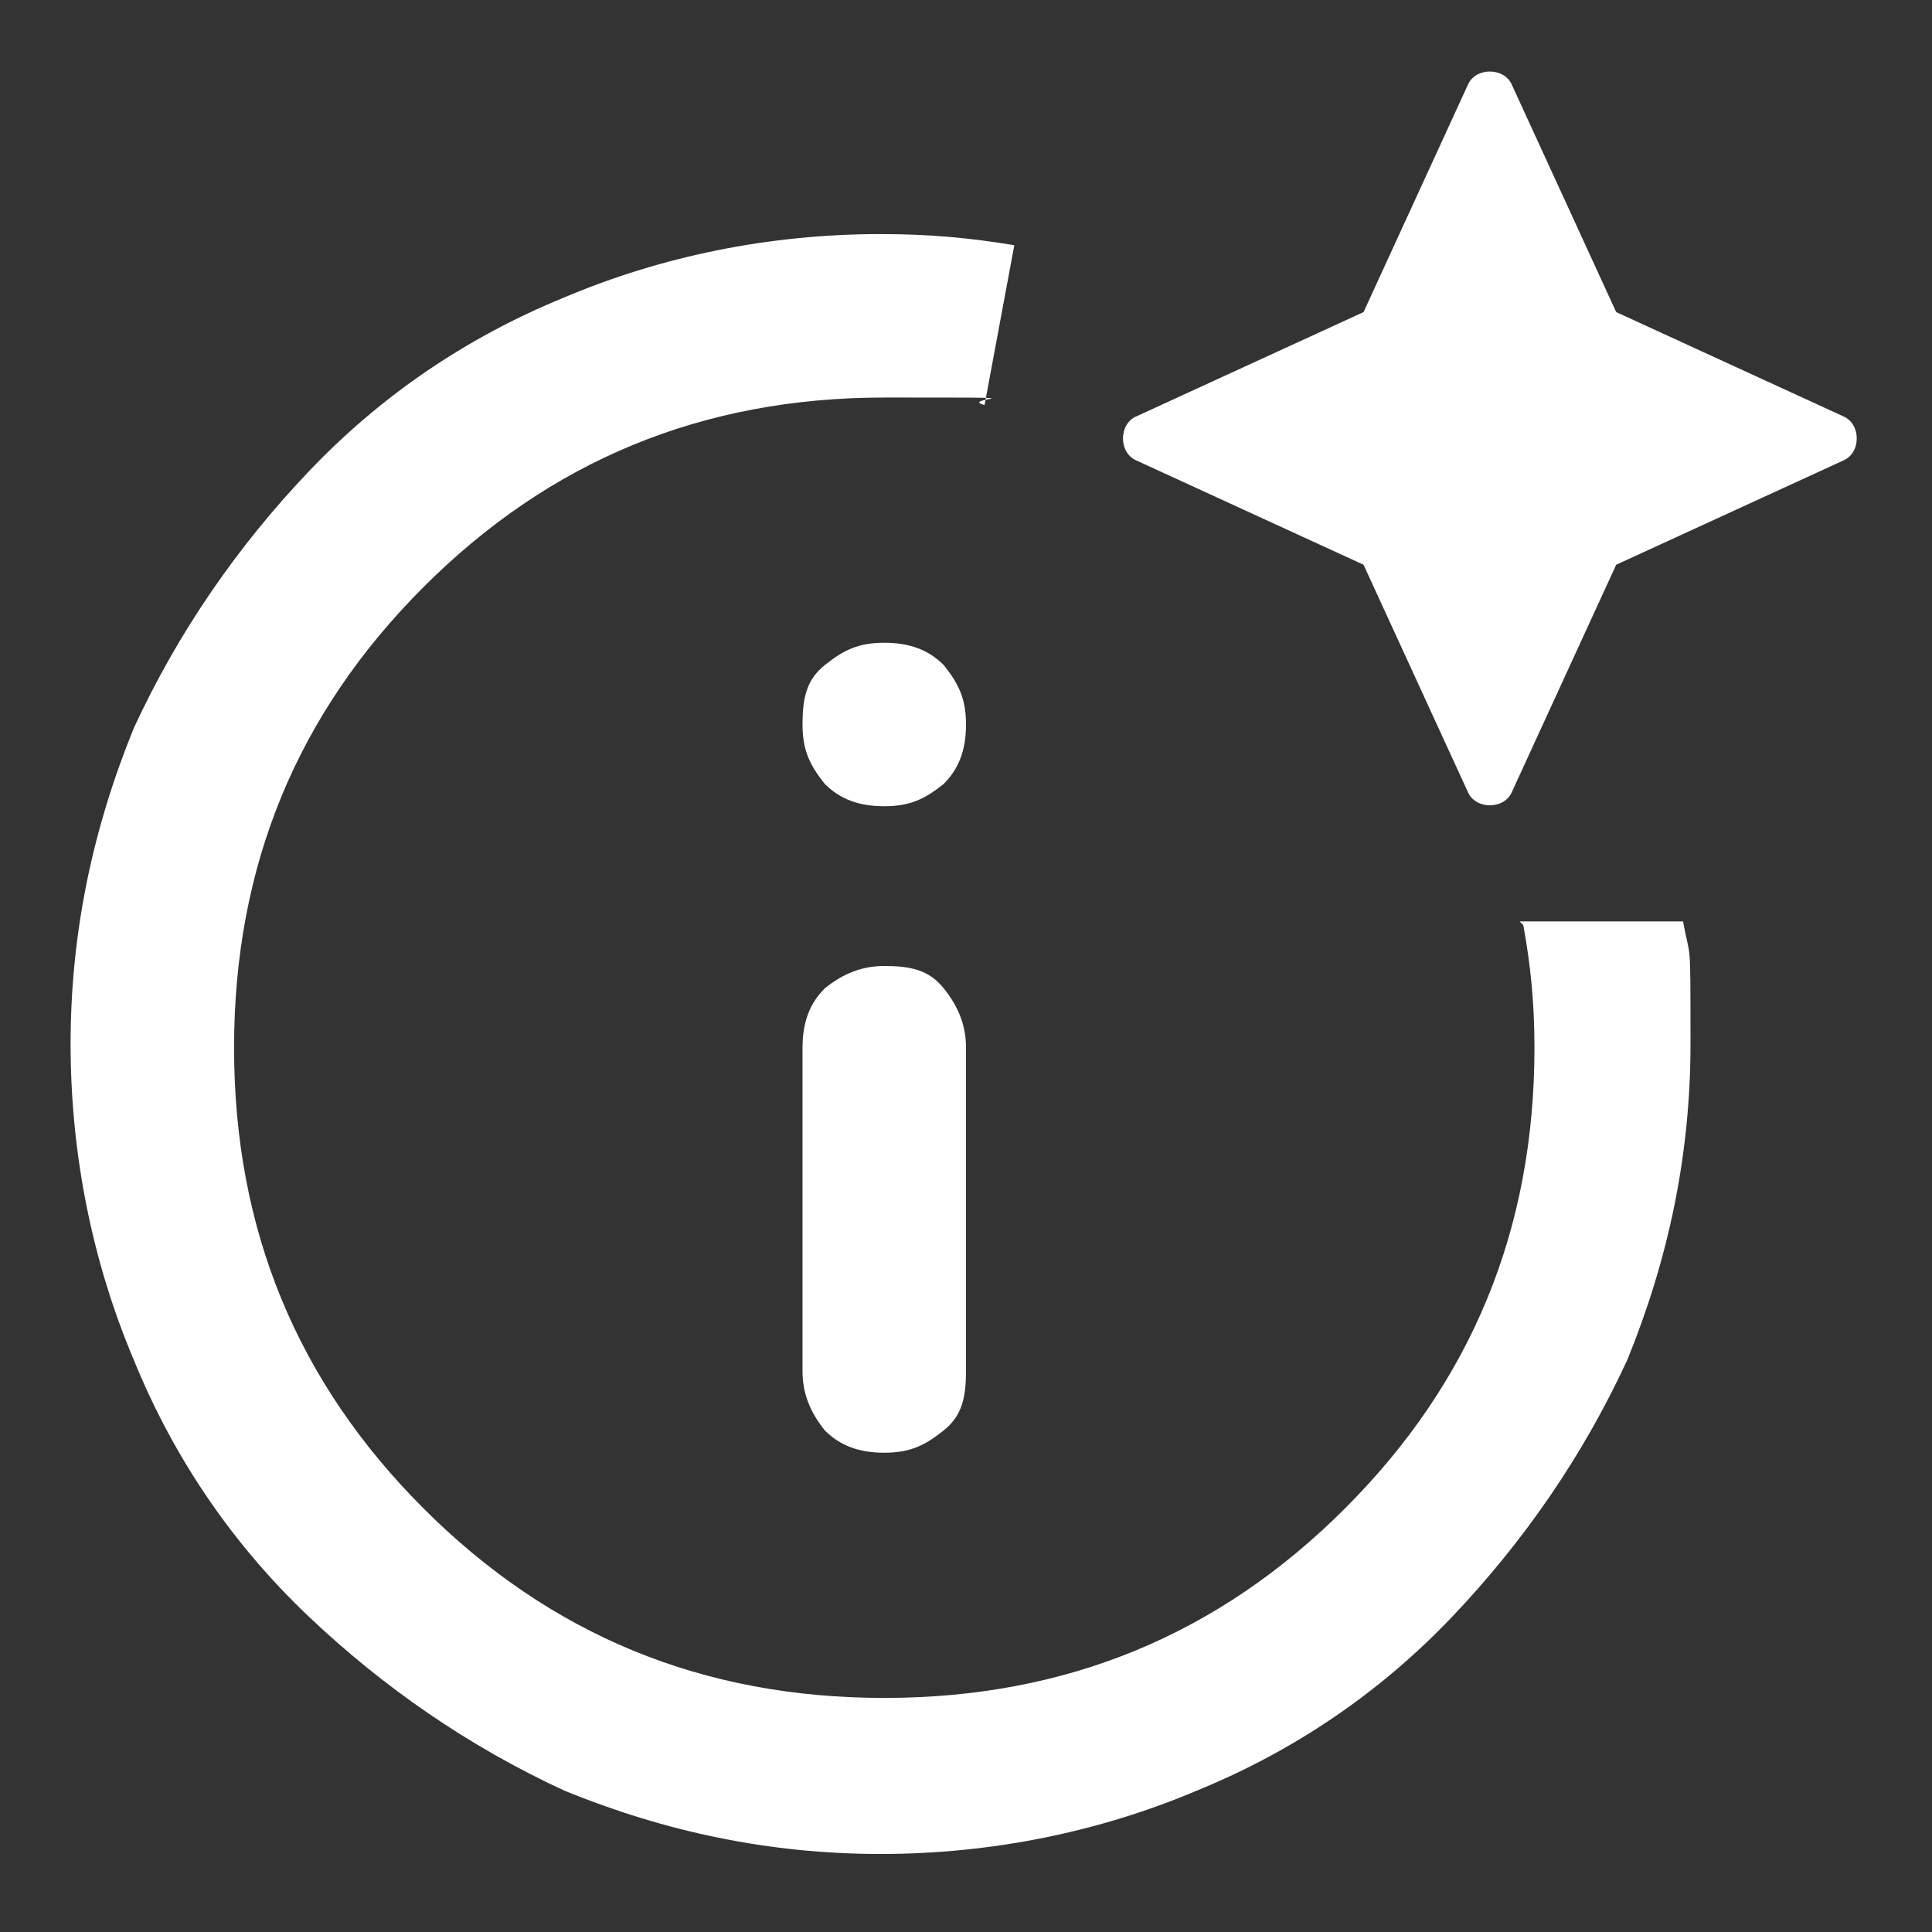
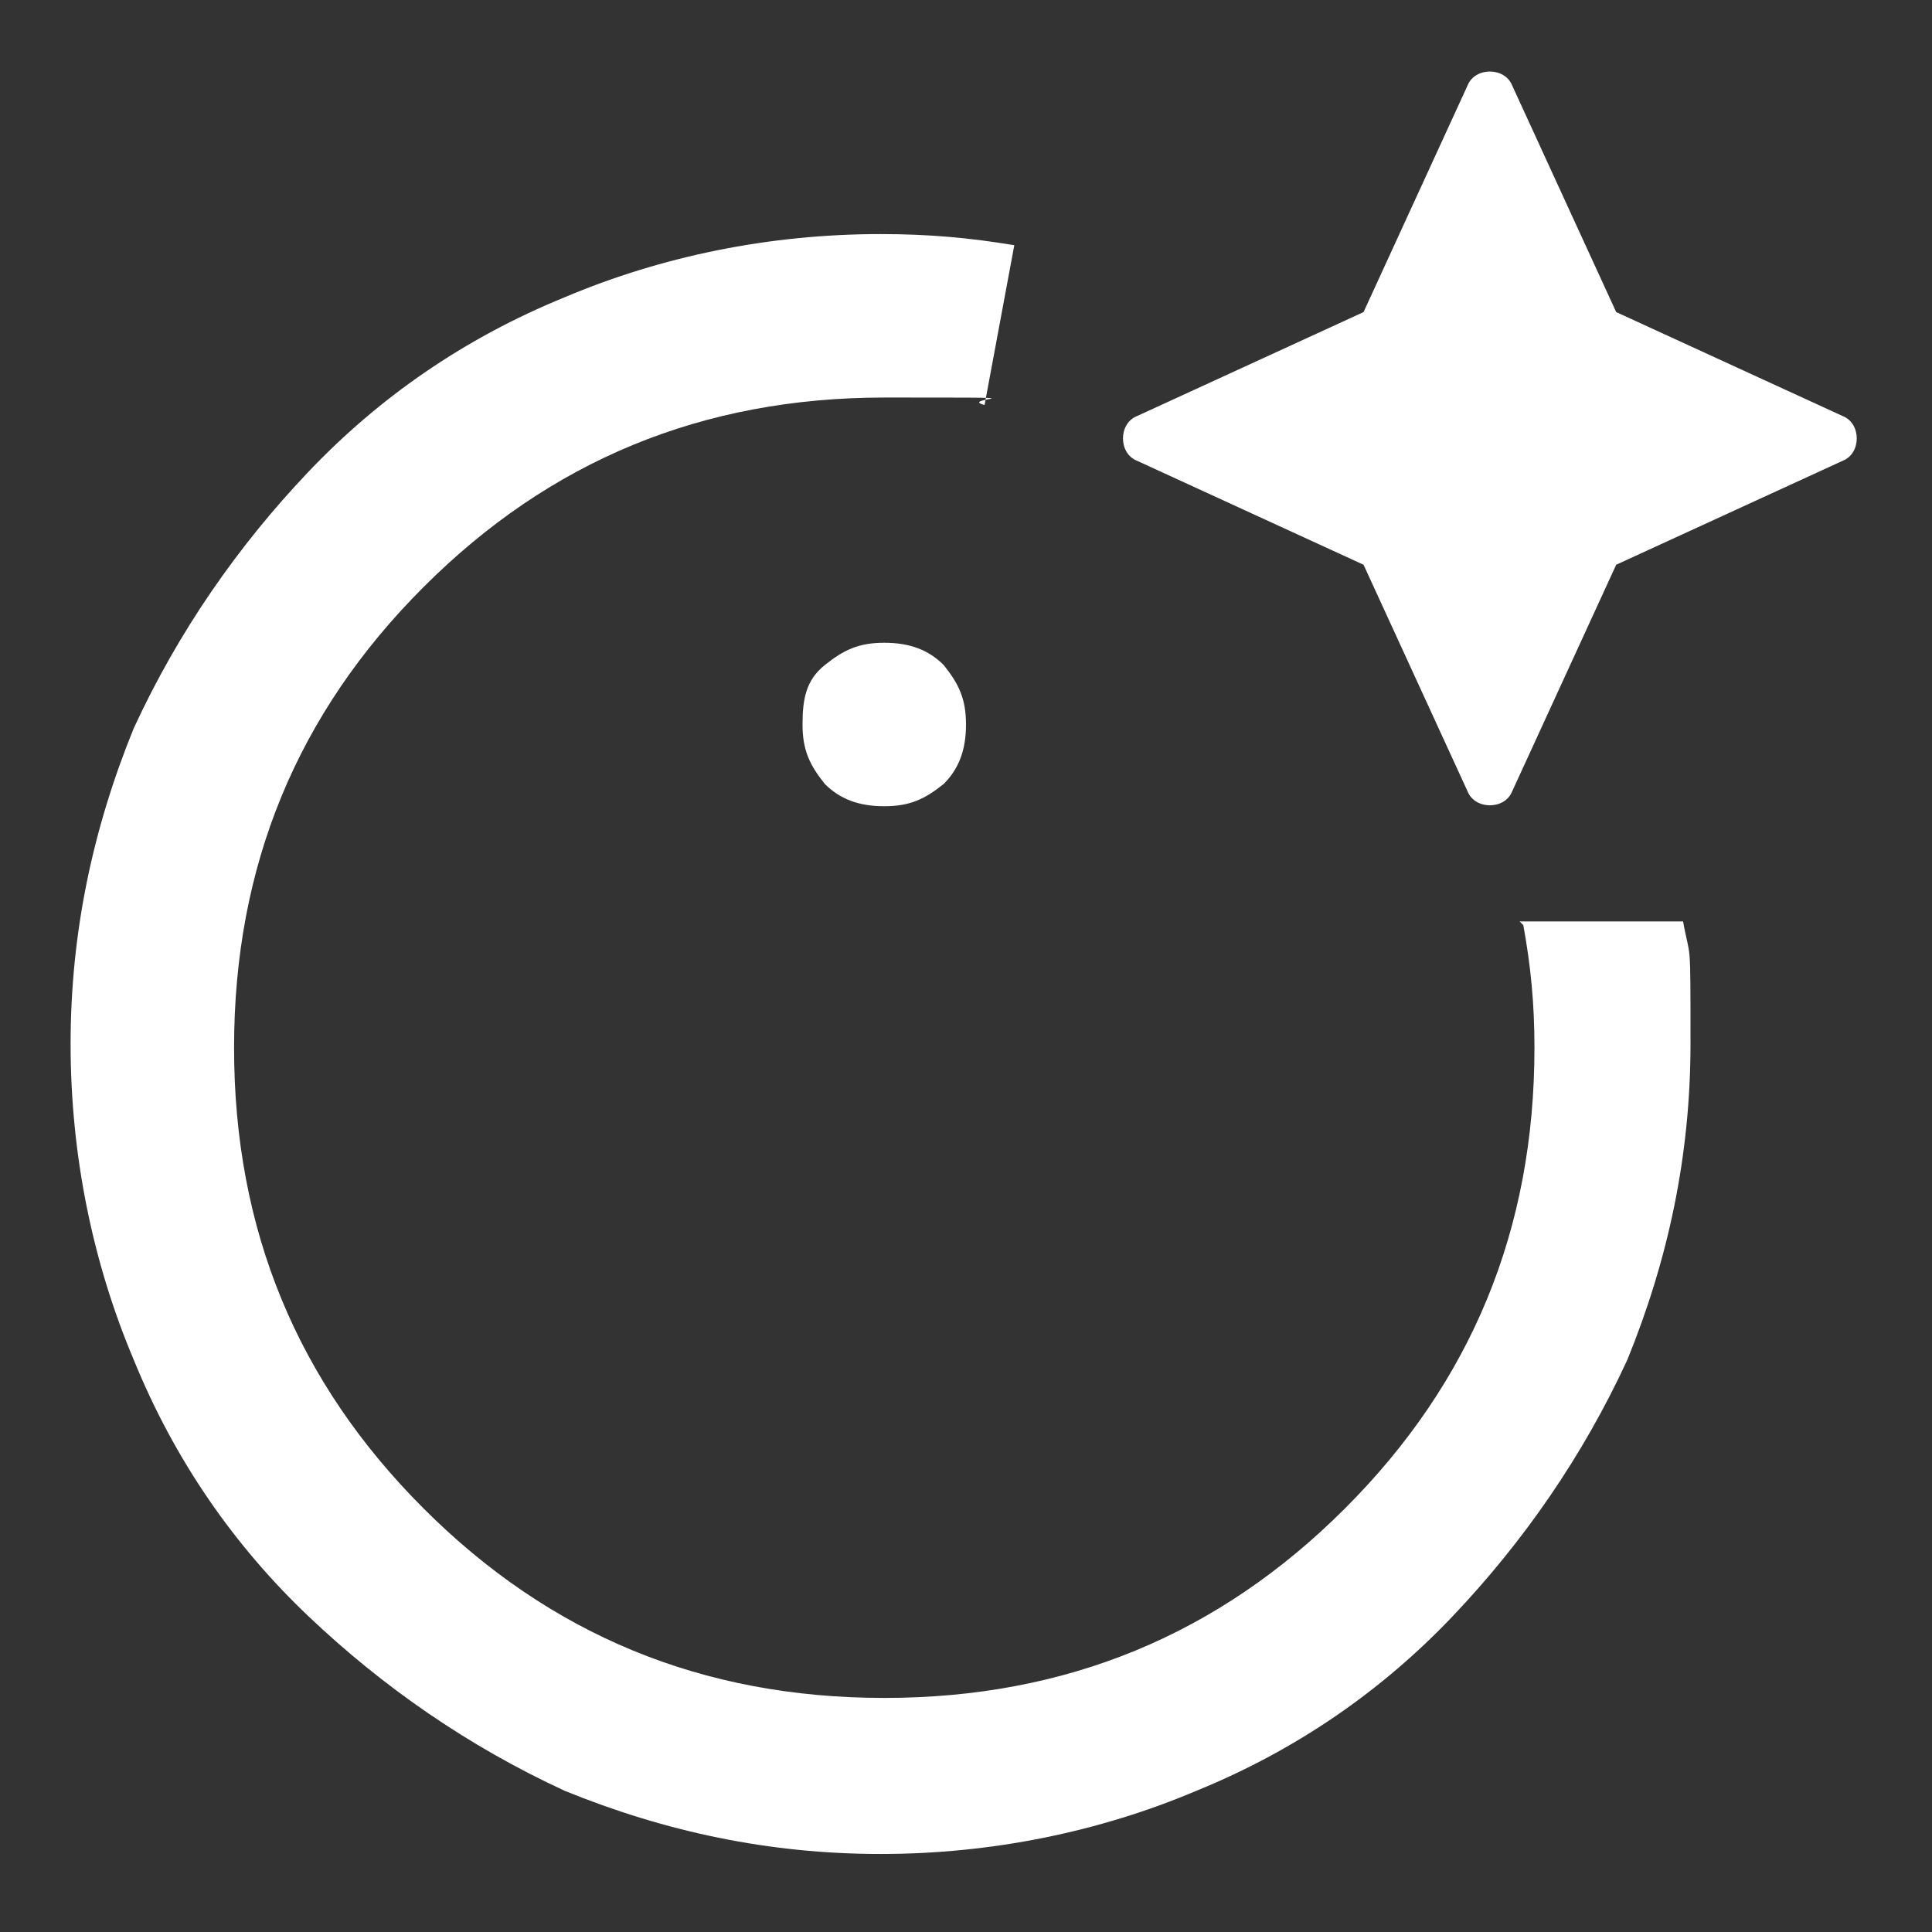
<svg xmlns="http://www.w3.org/2000/svg" id="a" width="52" height="52" viewBox="0 0 52 52">
  <rect x="0" y="0" width="52" height="52" fill="#333333" stroke="none" />
  <path d="M25.4,17.9c-.4-.4-.9-.6-1.6-.6s-1.1.2-1.6.6-.6.9-.6,1.6.2,1.1.6,1.6c.4.4.9.6,1.6.6s1.1-.2,1.6-.6c.4-.4.6-.9.6-1.6s-.2-1.1-.6-1.6Z" fill="#fff" />
  <path d="M41,24.9c.2,1.1.3,2.1.3,3.3,0,4.9-1.7,9-5.1,12.4-3.4,3.4-7.5,5.1-12.4,5.1s-9-1.7-12.4-5.1-5.1-7.5-5.1-12.4,1.7-9,5.1-12.4,7.5-5.1,12.4-5.1,1.9,0,2.7.2l.8-4.3c-1.2-.2-2.3-.3-3.6-.3-3,0-5.9.6-8.5,1.7-2.7,1.1-5,2.7-6.9,4.7s-3.5,4.3-4.7,6.9c-1.1,2.7-1.7,5.5-1.7,8.5s.6,5.9,1.7,8.5c1.1,2.7,2.7,5,4.7,6.9s4.3,3.5,6.9,4.7c2.7,1.1,5.5,1.7,8.5,1.7s5.9-.6,8.5-1.7c2.7-1.1,5-2.7,6.9-4.7s3.5-4.3,4.7-6.9c1.1-2.7,1.7-5.5,1.7-8.5s0-2.2-.2-3.3h-4.4l.1.1Z" fill="#fff" />
-   <path d="M23.8,26c-.6,0-1.1.2-1.6.6-.4.4-.6.9-.6,1.6v8.7c0,.6.2,1.1.6,1.6.4.4.9.6,1.6.6s1.1-.2,1.6-.6.6-.9.6-1.6v-8.7c0-.6-.2-1.1-.6-1.6s-.9-.6-1.6-.6Z" fill="#fff" />
  <path d="M49.6,11.2l-6.1-2.8-2.8-6.1c-.2-.5-1-.5-1.2,0l-2.8,6.1-6.1,2.8c-.5.2-.5,1,0,1.2l6.1,2.8,2.8,6.1c.2.5,1,.5,1.2,0l2.8-6.1,6.1-2.8c.5-.2.5-1,0-1.2Z" fill="#fff" />
</svg>